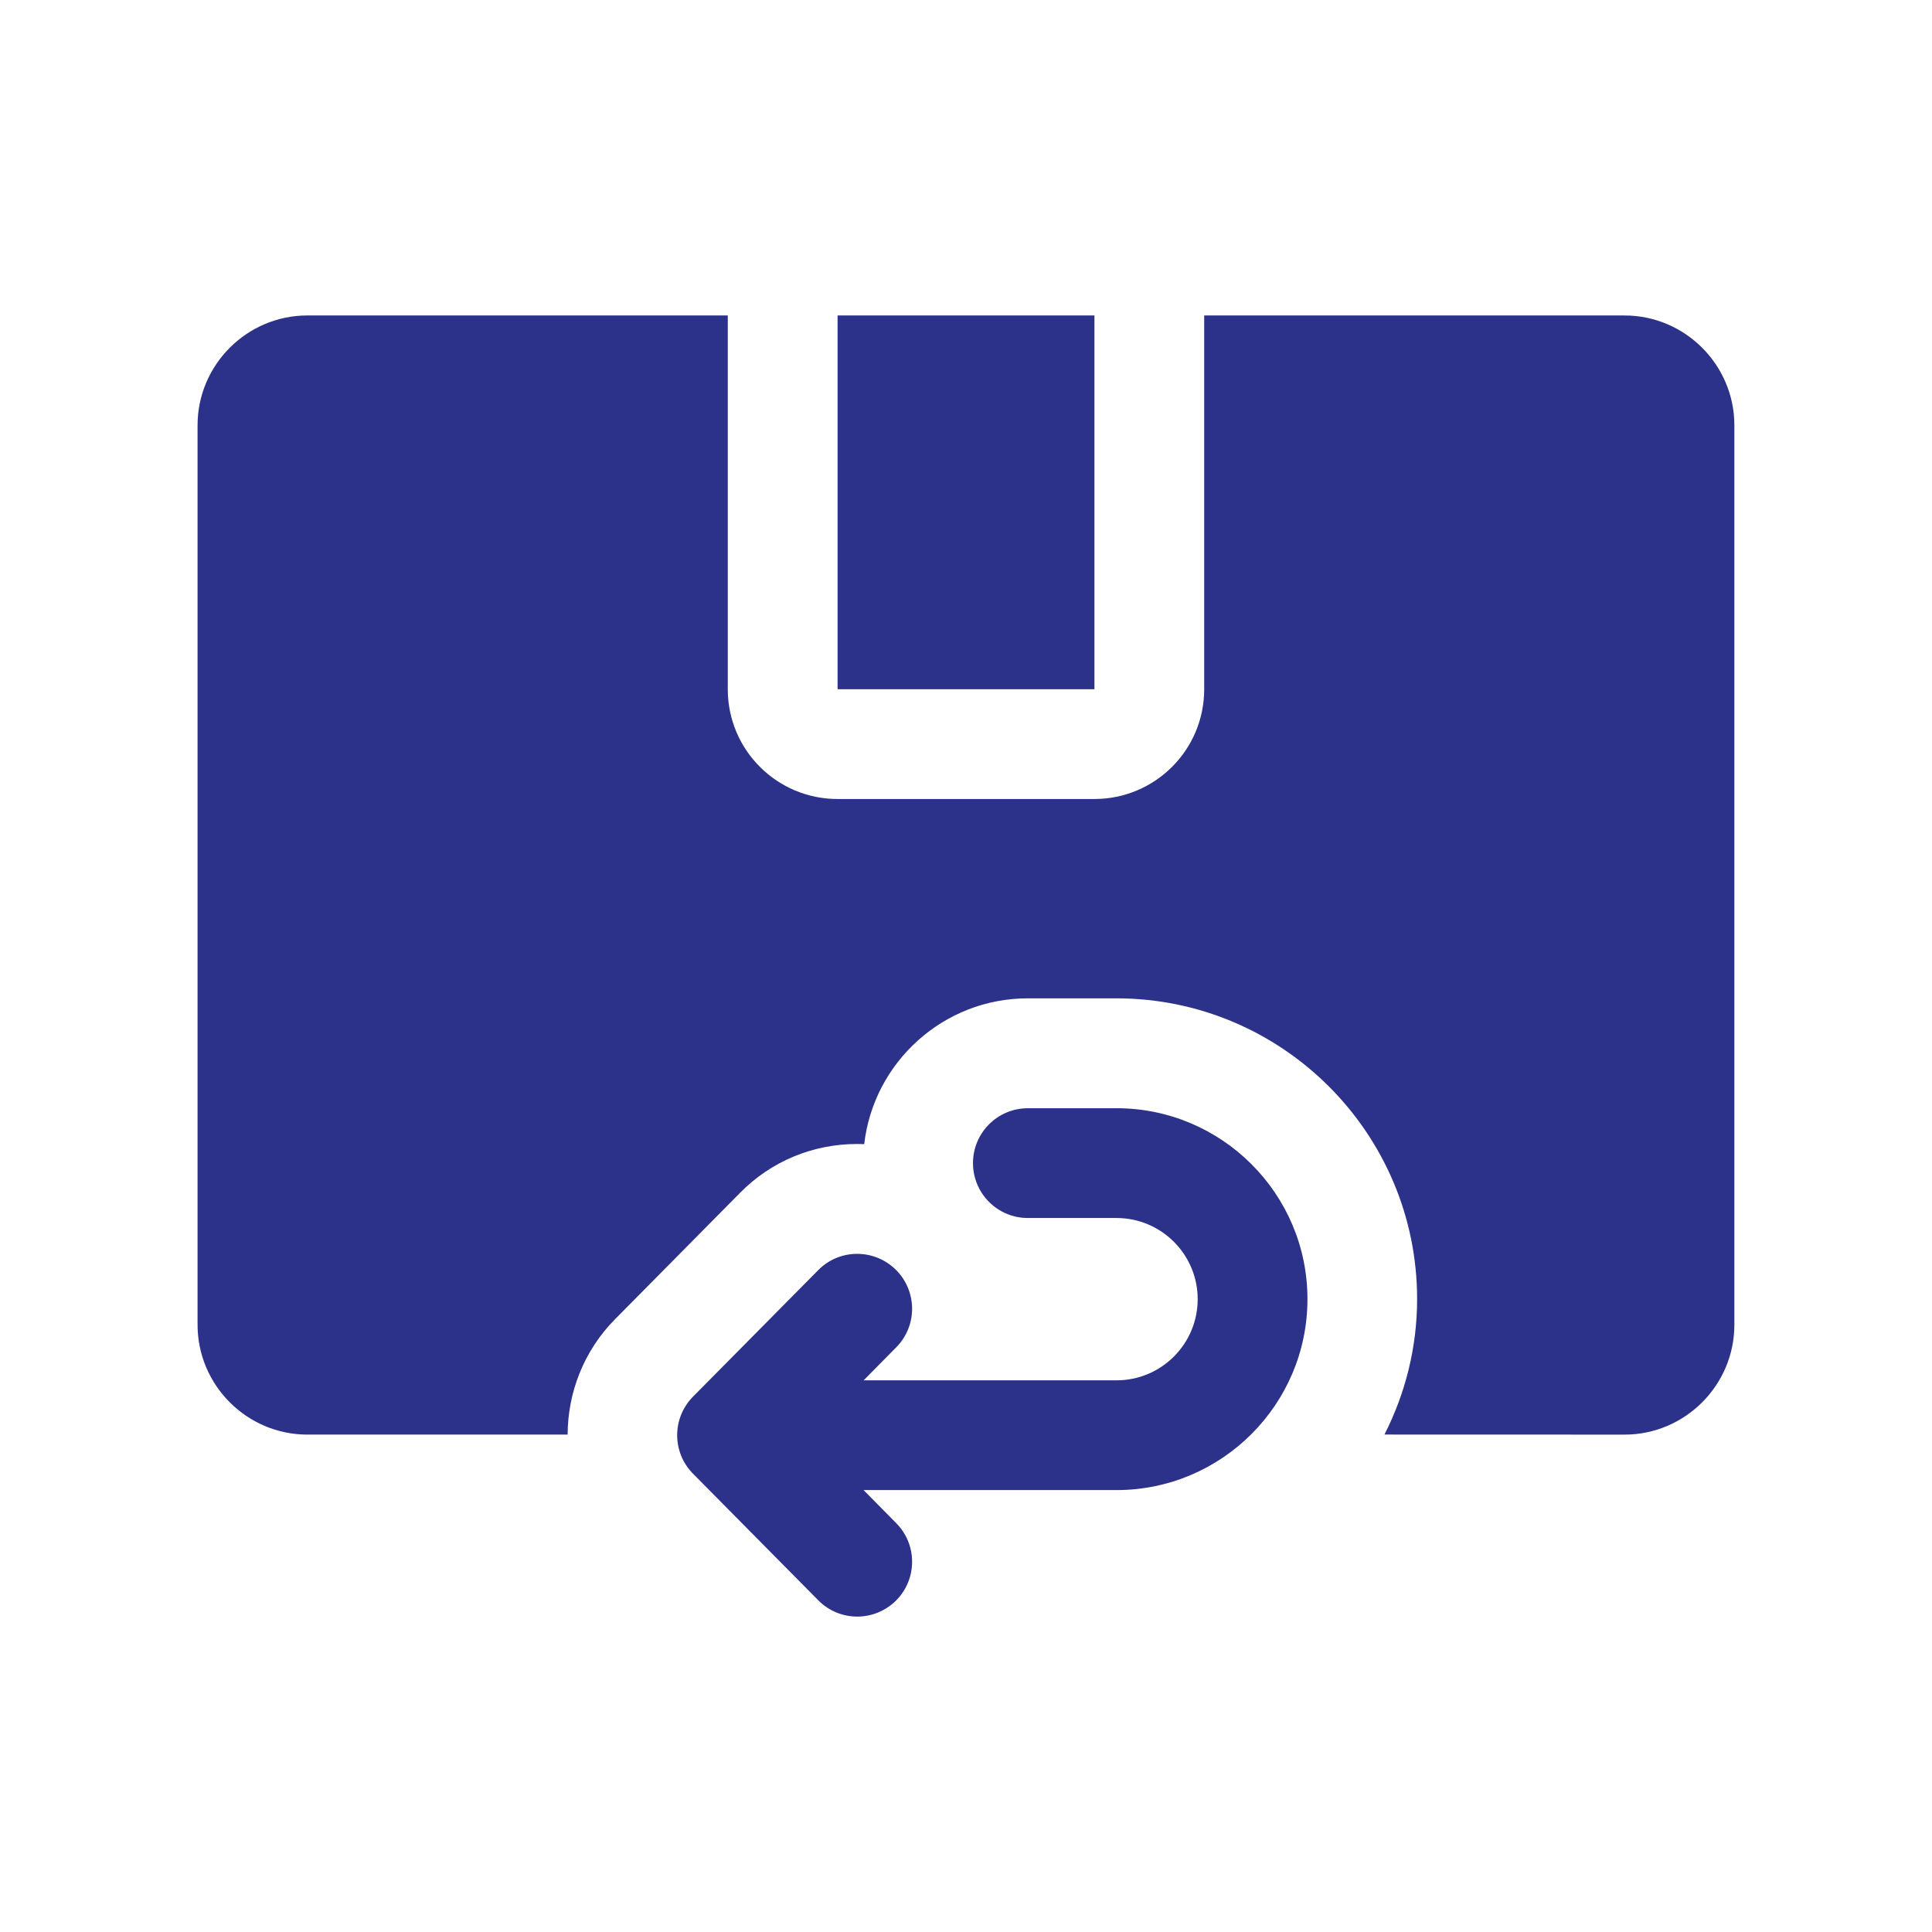
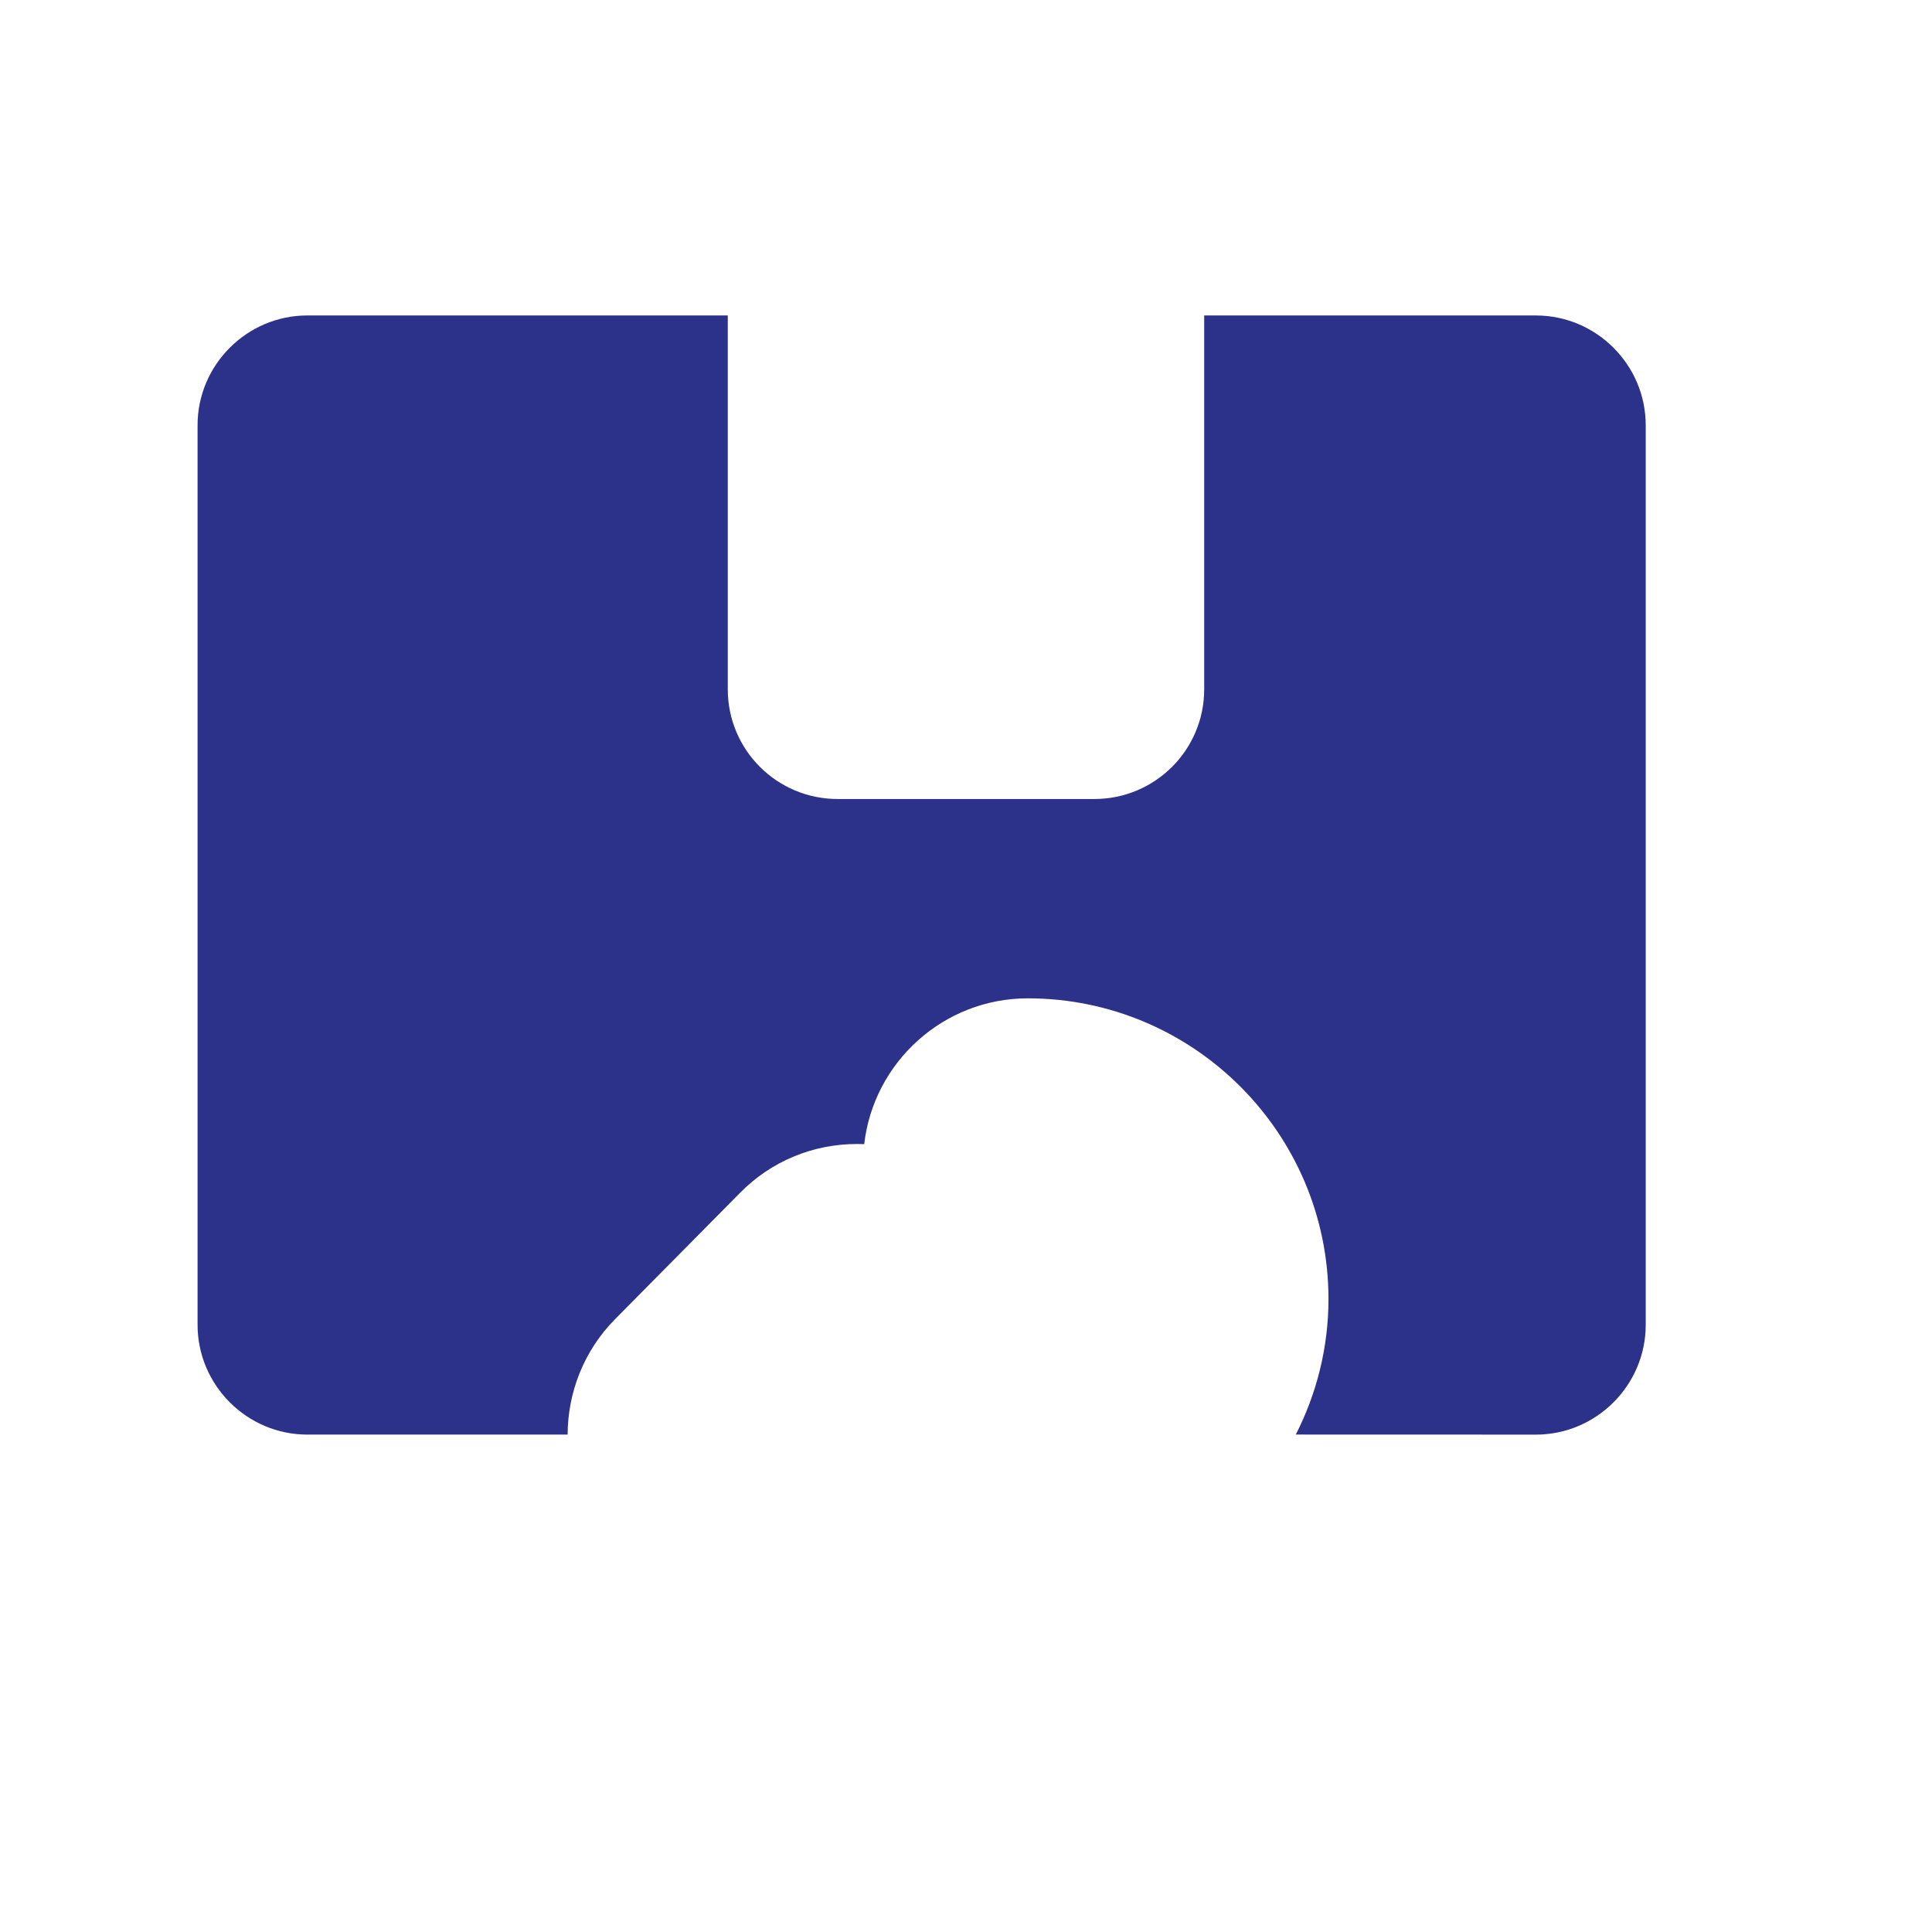
<svg xmlns="http://www.w3.org/2000/svg" viewBox="-5.0 -5.0 110.0 110.0" version="1.1">
-   <path d="m42.688 12.961h14.625v21.281h-14.625z" fill="#2c318a" />
-   <path d="m87.5 12.961h-23.938v21.281c0 3.469-2.812 6.25-6.25 6.25h-14.625c-3.438 0-6.25-2.781-6.25-6.25v-21.281h-23.938c-3.438 0-6.25 2.812-6.25 6.25v51.219c0 3.438 2.812 6.25 6.25 6.25h14.82c0.008-2.379 0.906-4.754 2.695-6.566l7.121-7.199c1.762-1.789 4.133-2.781 6.664-2.781 0.137 0 0.273 0.004 0.406 0.008 0.535-4.664 4.508-8.301 9.312-8.301h5.047c9.441 0 17.121 7.68 17.121 17.121 0 2.777-0.68 5.394-1.859 7.715l13.672 0.004c3.438 0 6.25-2.812 6.25-6.25v-51.219c0-3.438-2.812-6.25-6.25-6.25z" fill="#2c318a" />
-   <path d="m58.57 58.098h-5.047c-1.727 0-3.125 1.398-3.125 3.125 0 1.727 1.398 3.125 3.125 3.125h5.047c2.547 0 4.621 2.07 4.621 4.621s-2.07 4.621-4.621 4.621h-14.398l1.855-1.879c1.215-1.227 1.203-3.203-0.023-4.418-1.227-1.211-3.207-1.207-4.418 0.023l-7.125 7.199c-1.207 1.219-1.207 3.18 0 4.394l7.125 7.203c0.609 0.617 1.414 0.93 2.223 0.93 0.793 0 1.59-0.305 2.195-0.902 1.227-1.215 1.238-3.191 0.023-4.418l-1.859-1.883h14.402c5.992 0 10.871-4.879 10.871-10.871 0.004-5.992-4.875-10.871-10.871-10.871z" fill="#2c318a" />
+   <path d="m87.5 12.961h-23.938v21.281c0 3.469-2.812 6.25-6.25 6.25h-14.625c-3.438 0-6.25-2.781-6.25-6.25v-21.281h-23.938c-3.438 0-6.25 2.812-6.25 6.25v51.219c0 3.438 2.812 6.25 6.25 6.25h14.82c0.008-2.379 0.906-4.754 2.695-6.566l7.121-7.199c1.762-1.789 4.133-2.781 6.664-2.781 0.137 0 0.273 0.004 0.406 0.008 0.535-4.664 4.508-8.301 9.312-8.301c9.441 0 17.121 7.68 17.121 17.121 0 2.777-0.68 5.394-1.859 7.715l13.672 0.004c3.438 0 6.25-2.812 6.25-6.25v-51.219c0-3.438-2.812-6.25-6.25-6.25z" fill="#2c318a" />
</svg>